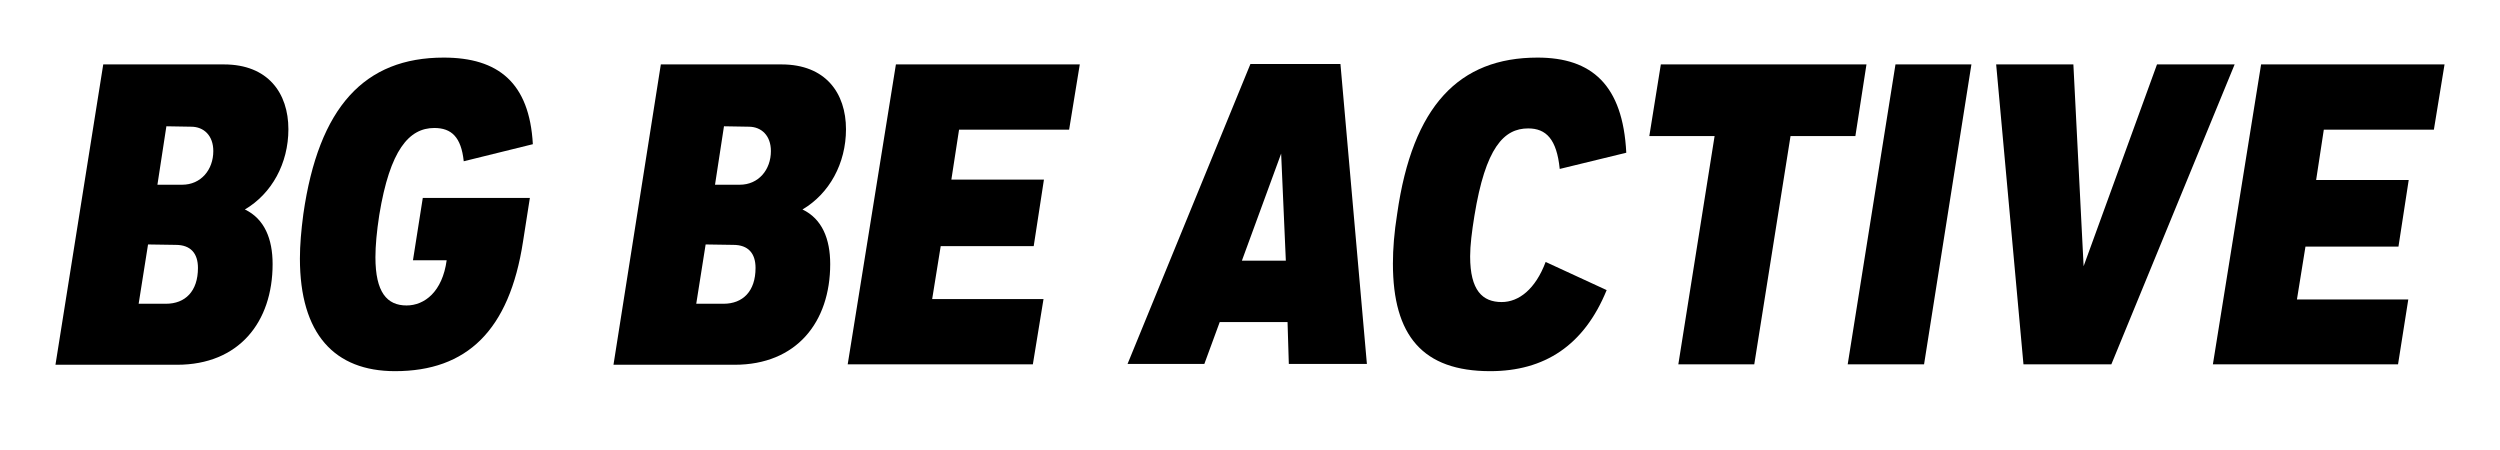
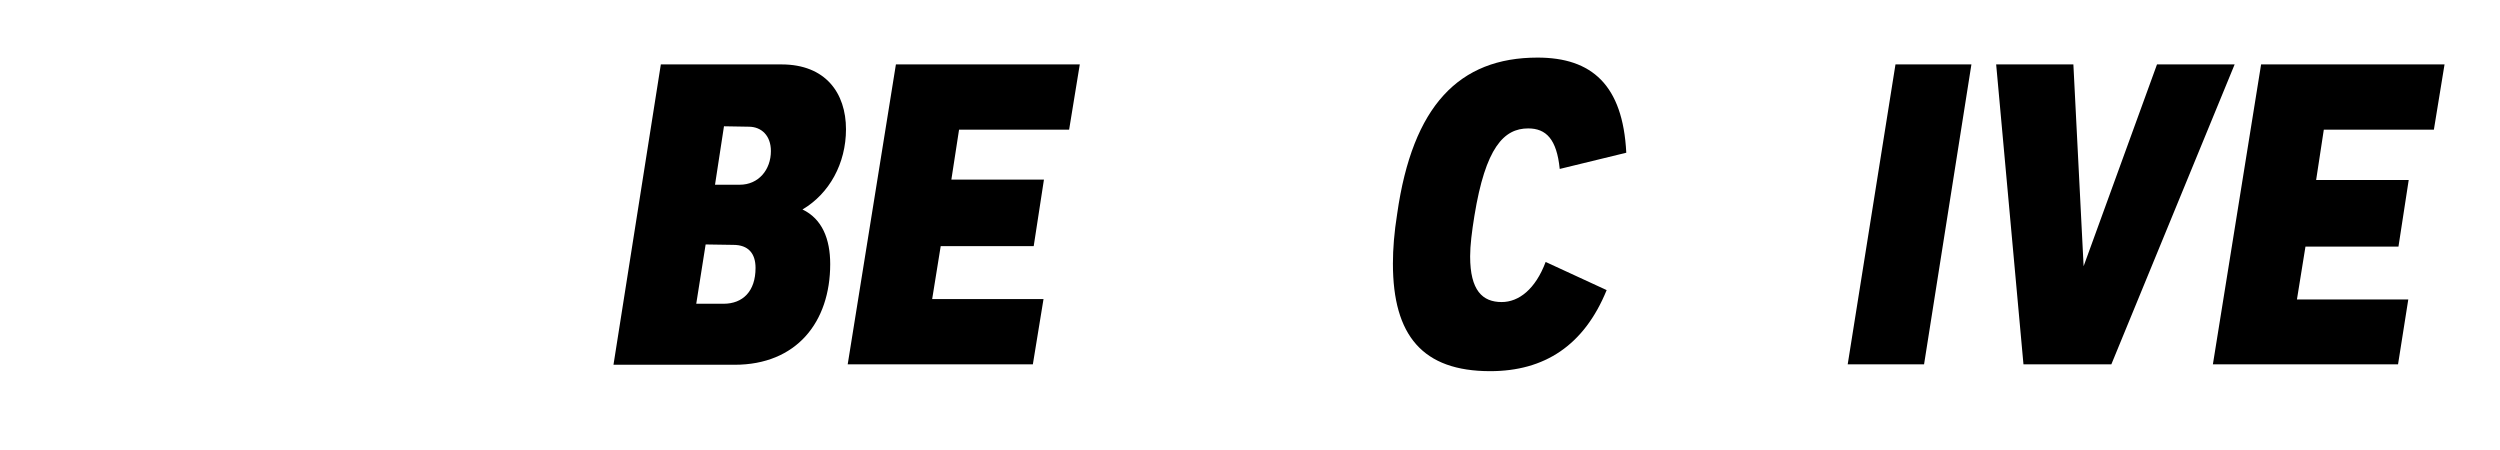
<svg xmlns="http://www.w3.org/2000/svg" id="Layer_1" x="0px" y="0px" viewBox="0 0 586 105.5" xml:space="preserve">
  <g>
    <g>
      <g>
-         <path d="M24.2,15.1h28.3c10.3,0,15.1,6.7,15.1,15.2c0,8-3.9,15.1-10.2,18.8c4.6,2.2,6.5,6.9,6.5,12.8c0,13.6-7.9,23.6-22.4,23.6    H13L24.2,15.1z M34.7,57.3l-2.2,13.9h6.4c4.5,0,7.5-2.9,7.5-8.4c0-3.4-1.7-5.4-5.2-5.4L34.7,57.3L34.7,57.3z M39,29.6l-2.1,13.7    h5.8c4.4,0,7.3-3.5,7.3-7.9c0-3.6-2.2-5.7-5.2-5.7L39,29.6L39,29.6z" />
-         <path d="M70.3,60.6c0-3.2,0.3-6.6,0.8-10.4C74.7,25,85.5,13.5,104,13.5c12.8,0,20.1,5.9,20.9,20.3l-16.2,4    c-0.6-5.7-2.9-7.8-6.9-7.8c-5.9,0-10.4,5.1-12.9,20.4c-0.6,3.9-0.9,7.2-0.9,9.9c0,8.2,2.7,11.3,7.3,11.3c4.2,0,8.4-3.2,9.4-10.6    h-7.9l2.3-14.6h25.1l-1.6,10.2c-3.2,20.9-13.2,30.4-30,30.4C78.4,87,70.3,78.3,70.3,60.6z" />
        <path d="M154.9,15.1h28.3c10.3,0,15.1,6.7,15.1,15.2c0,8-3.9,15.1-10.2,18.8c4.6,2.2,6.5,6.9,6.5,12.8c0,13.6-7.9,23.6-22.4,23.6    h-28.4L154.9,15.1z M165.4,57.3l-2.2,13.9h6.4c4.5,0,7.5-2.9,7.5-8.4c0-3.4-1.7-5.4-5.2-5.4L165.4,57.3L165.4,57.3z M169.7,29.6    l-2.1,13.7h5.8c4.4,0,7.3-3.5,7.3-7.9c0-3.6-2.2-5.7-5.2-5.7L169.7,29.6L169.7,29.6z" />
        <path d="M242.1,85.4h-43.4L210,15.1h43.1l-2.5,15.3h-25.8L223,42.1h21.7l-2.4,15.6h-21.8l-2,12.4h26.1L242.1,85.4z" />
-         <path d="M301.8,75.5h-15.9l-3.6,9.8h-18L293.1,15h21.1l6.2,70.3h-18.3L301.8,75.5z M291.1,61.1h10.3L300.3,36L291.1,61.1z" />
        <path d="M360.4,13.5c12.7,0,20,6.4,20.8,22.3l-15.6,3.8c-0.7-7-3.2-9.5-7.4-9.5c-5.7,0-10,4.5-12.6,20.5c-0.6,3.7-1,6.9-1,9.5    c0,8,2.9,10.7,7.4,10.7c4,0,7.9-3,10.3-9.4l14.3,6.6c-5.3,13-14.6,19-27.3,19c-15.8,0-22.8-8.3-22.8-25.2c0-3.5,0.3-7.3,1-11.7    C331.1,24.8,342,13.5,360.4,13.5z" />
-         <path d="M437.5,15.1l-2.6,16.8h-15.2l-8.5,53.5h-17.8l8.5-53.5h-15.3l2.7-16.8C389.3,15.1,437.5,15.1,437.5,15.1z" />
        <path d="M444.3,15.1h17.8L451,85.4h-17.9L444.3,15.1z" />
        <path d="M505.6,15.1h18.2l-28.9,70.3h-20.6l-6.4-70.3H486l2.4,47.3L505.6,15.1z" />
        <path d="M562.1,85.4h-43.4L530,15.1h43l-2.5,15.3h-25.8l-1.8,11.8h21.7l-2.4,15.6h-21.8l-2,12.4h26.1L562.1,85.4z" />
      </g>
    </g>
  </g>
</svg>